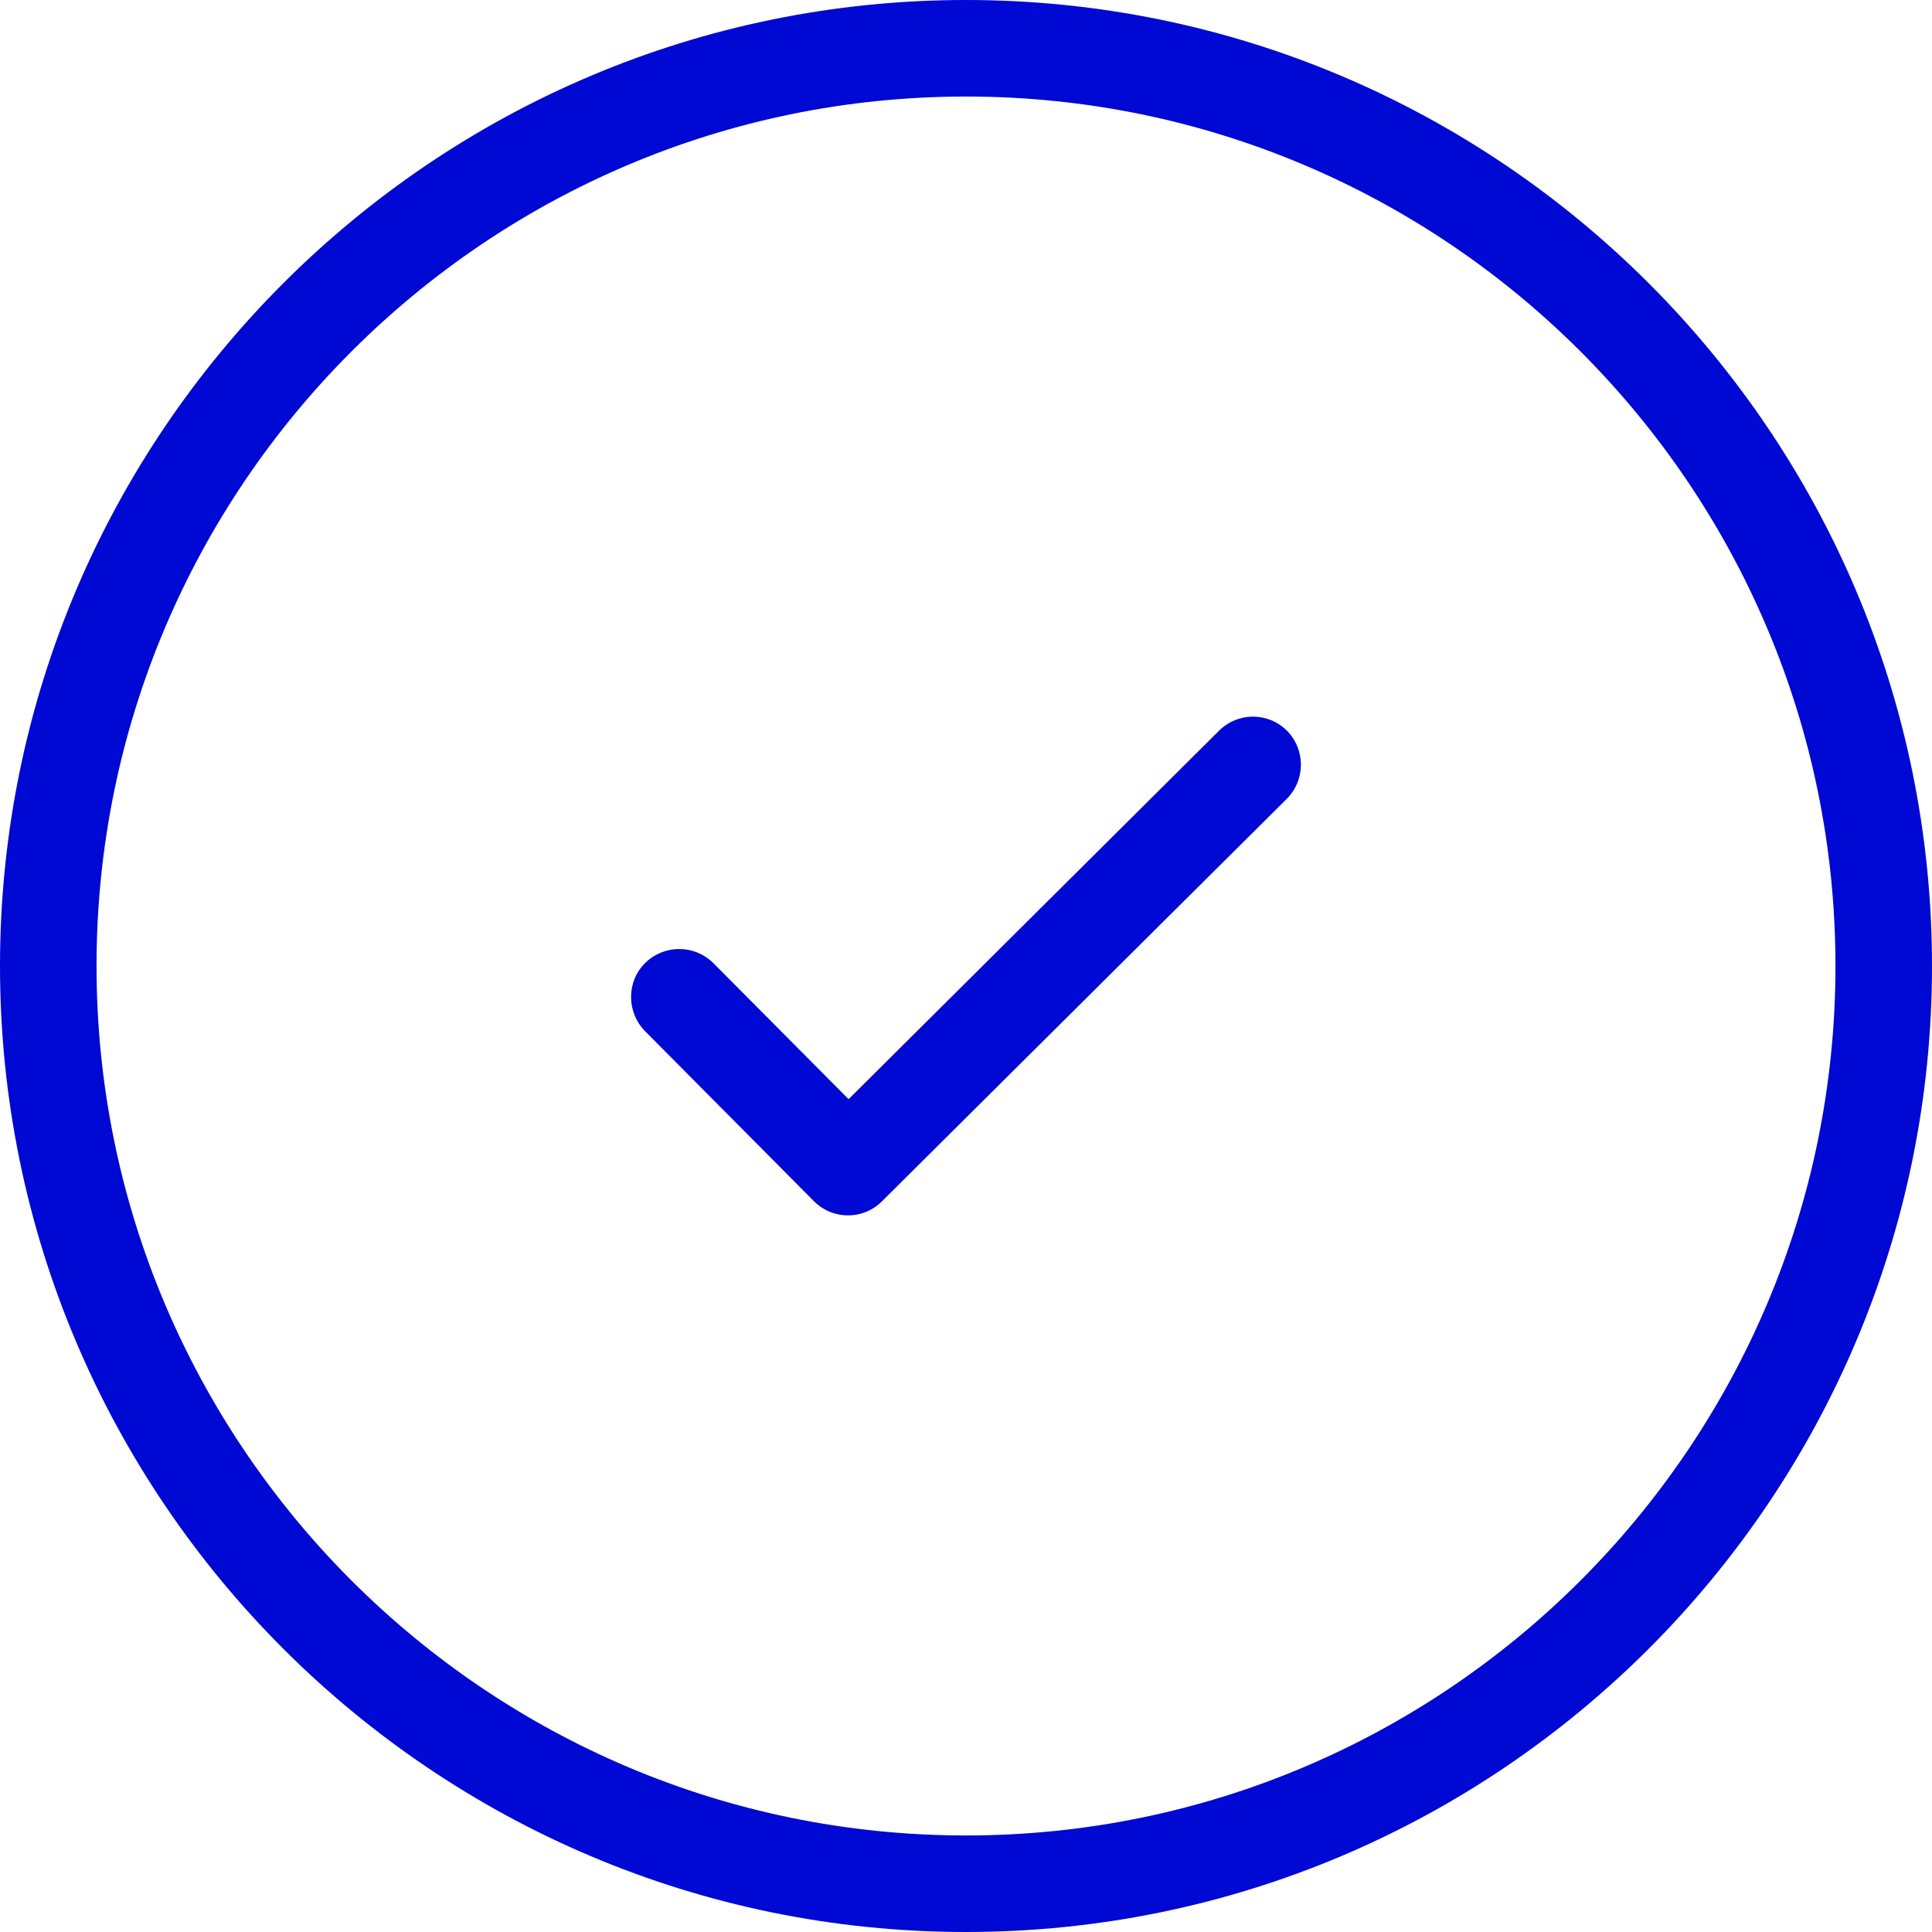
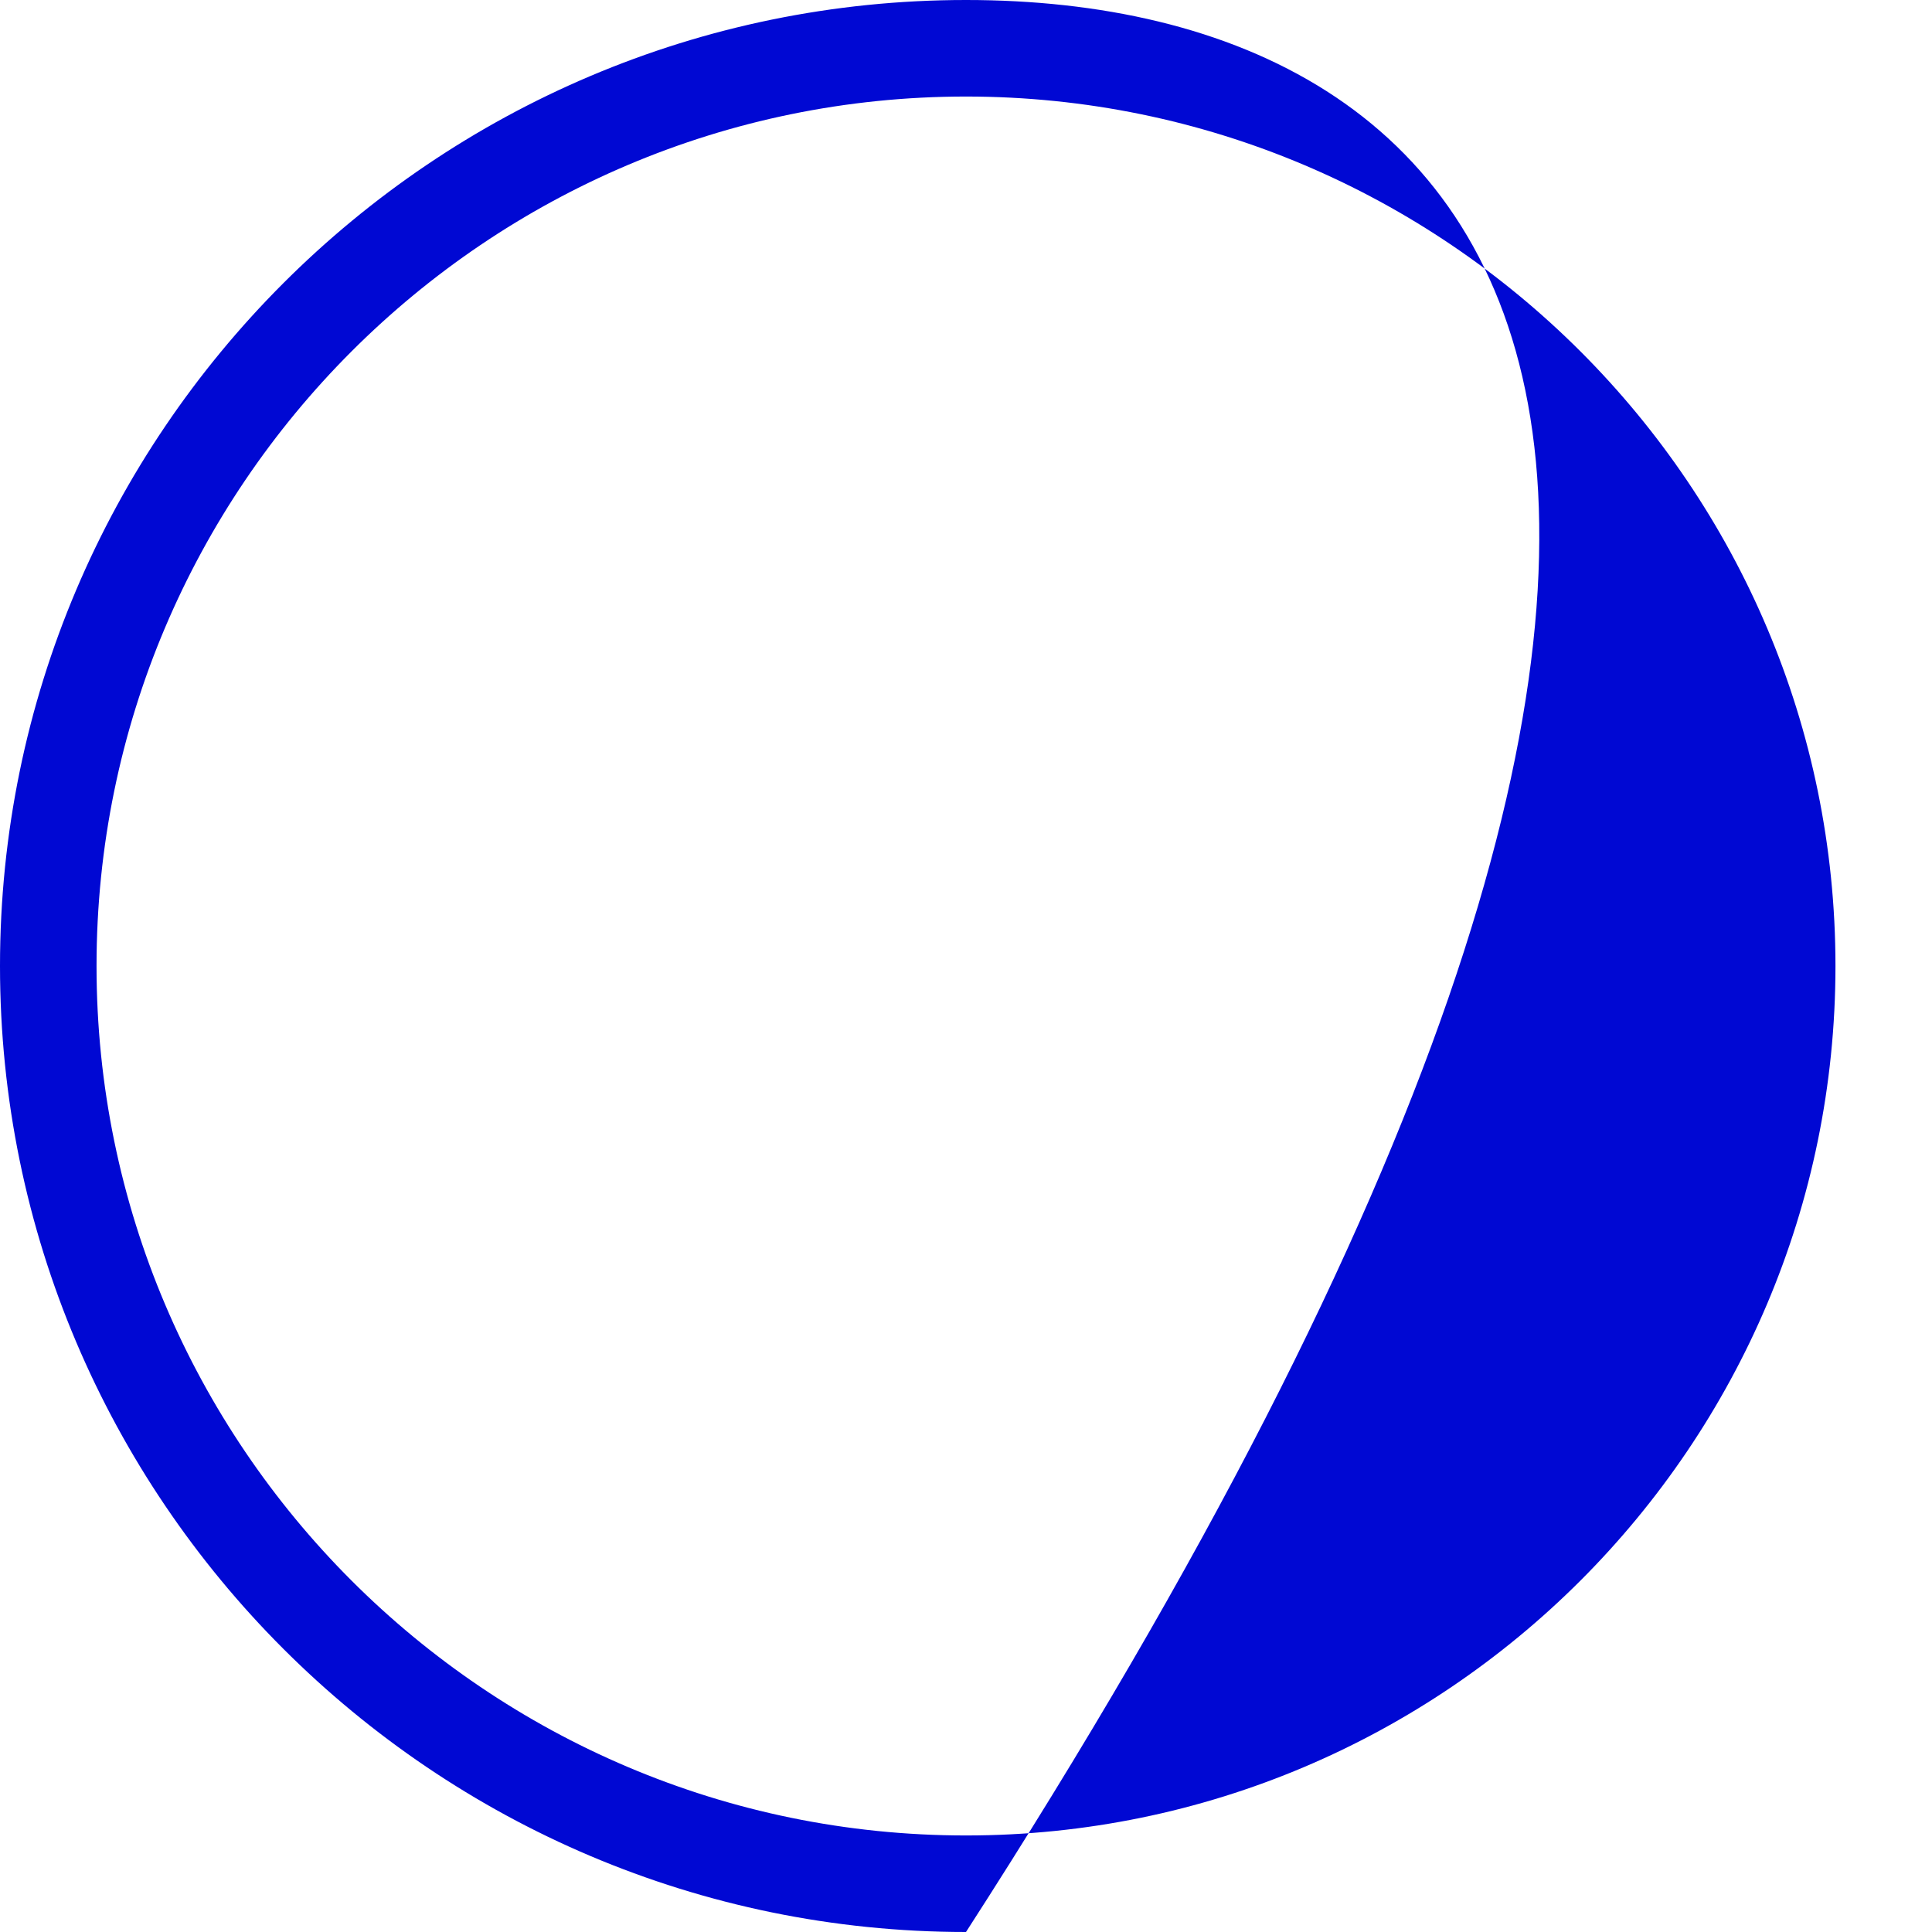
<svg xmlns="http://www.w3.org/2000/svg" width="60" height="60" viewBox="0 0 60 60" fill="none">
-   <path d="M30 0C13.458 0 0 13.458 0 30C0 46.542 13.458 60 30 60C46.542 60 60 46.542 60 30C60 13.458 46.542 0 30 0ZM30 57.002C15.11 57.002 2.998 44.89 2.998 30C2.998 15.11 15.11 2.998 30 2.998C44.89 2.998 57.002 15.11 57.002 30C57.002 44.89 44.89 57.002 30 57.002Z" fill="#0008D3" />
-   <path d="M37.855 22.696L26.354 34.136L22.157 29.914C21.57 29.327 20.628 29.327 20.041 29.902C19.453 30.477 19.453 31.432 20.028 32.019L25.277 37.304C25.571 37.598 25.95 37.745 26.342 37.745C26.721 37.745 27.1 37.598 27.394 37.304L39.959 24.812C40.546 24.225 40.546 23.283 39.971 22.696C39.384 22.109 38.442 22.109 37.855 22.696Z" fill="#0008D3" />
+   <path d="M30 0C13.458 0 0 13.458 0 30C0 46.542 13.458 60 30 60C60 13.458 46.542 0 30 0ZM30 57.002C15.11 57.002 2.998 44.89 2.998 30C2.998 15.11 15.11 2.998 30 2.998C44.89 2.998 57.002 15.11 57.002 30C57.002 44.89 44.89 57.002 30 57.002Z" fill="#0008D3" />
</svg>